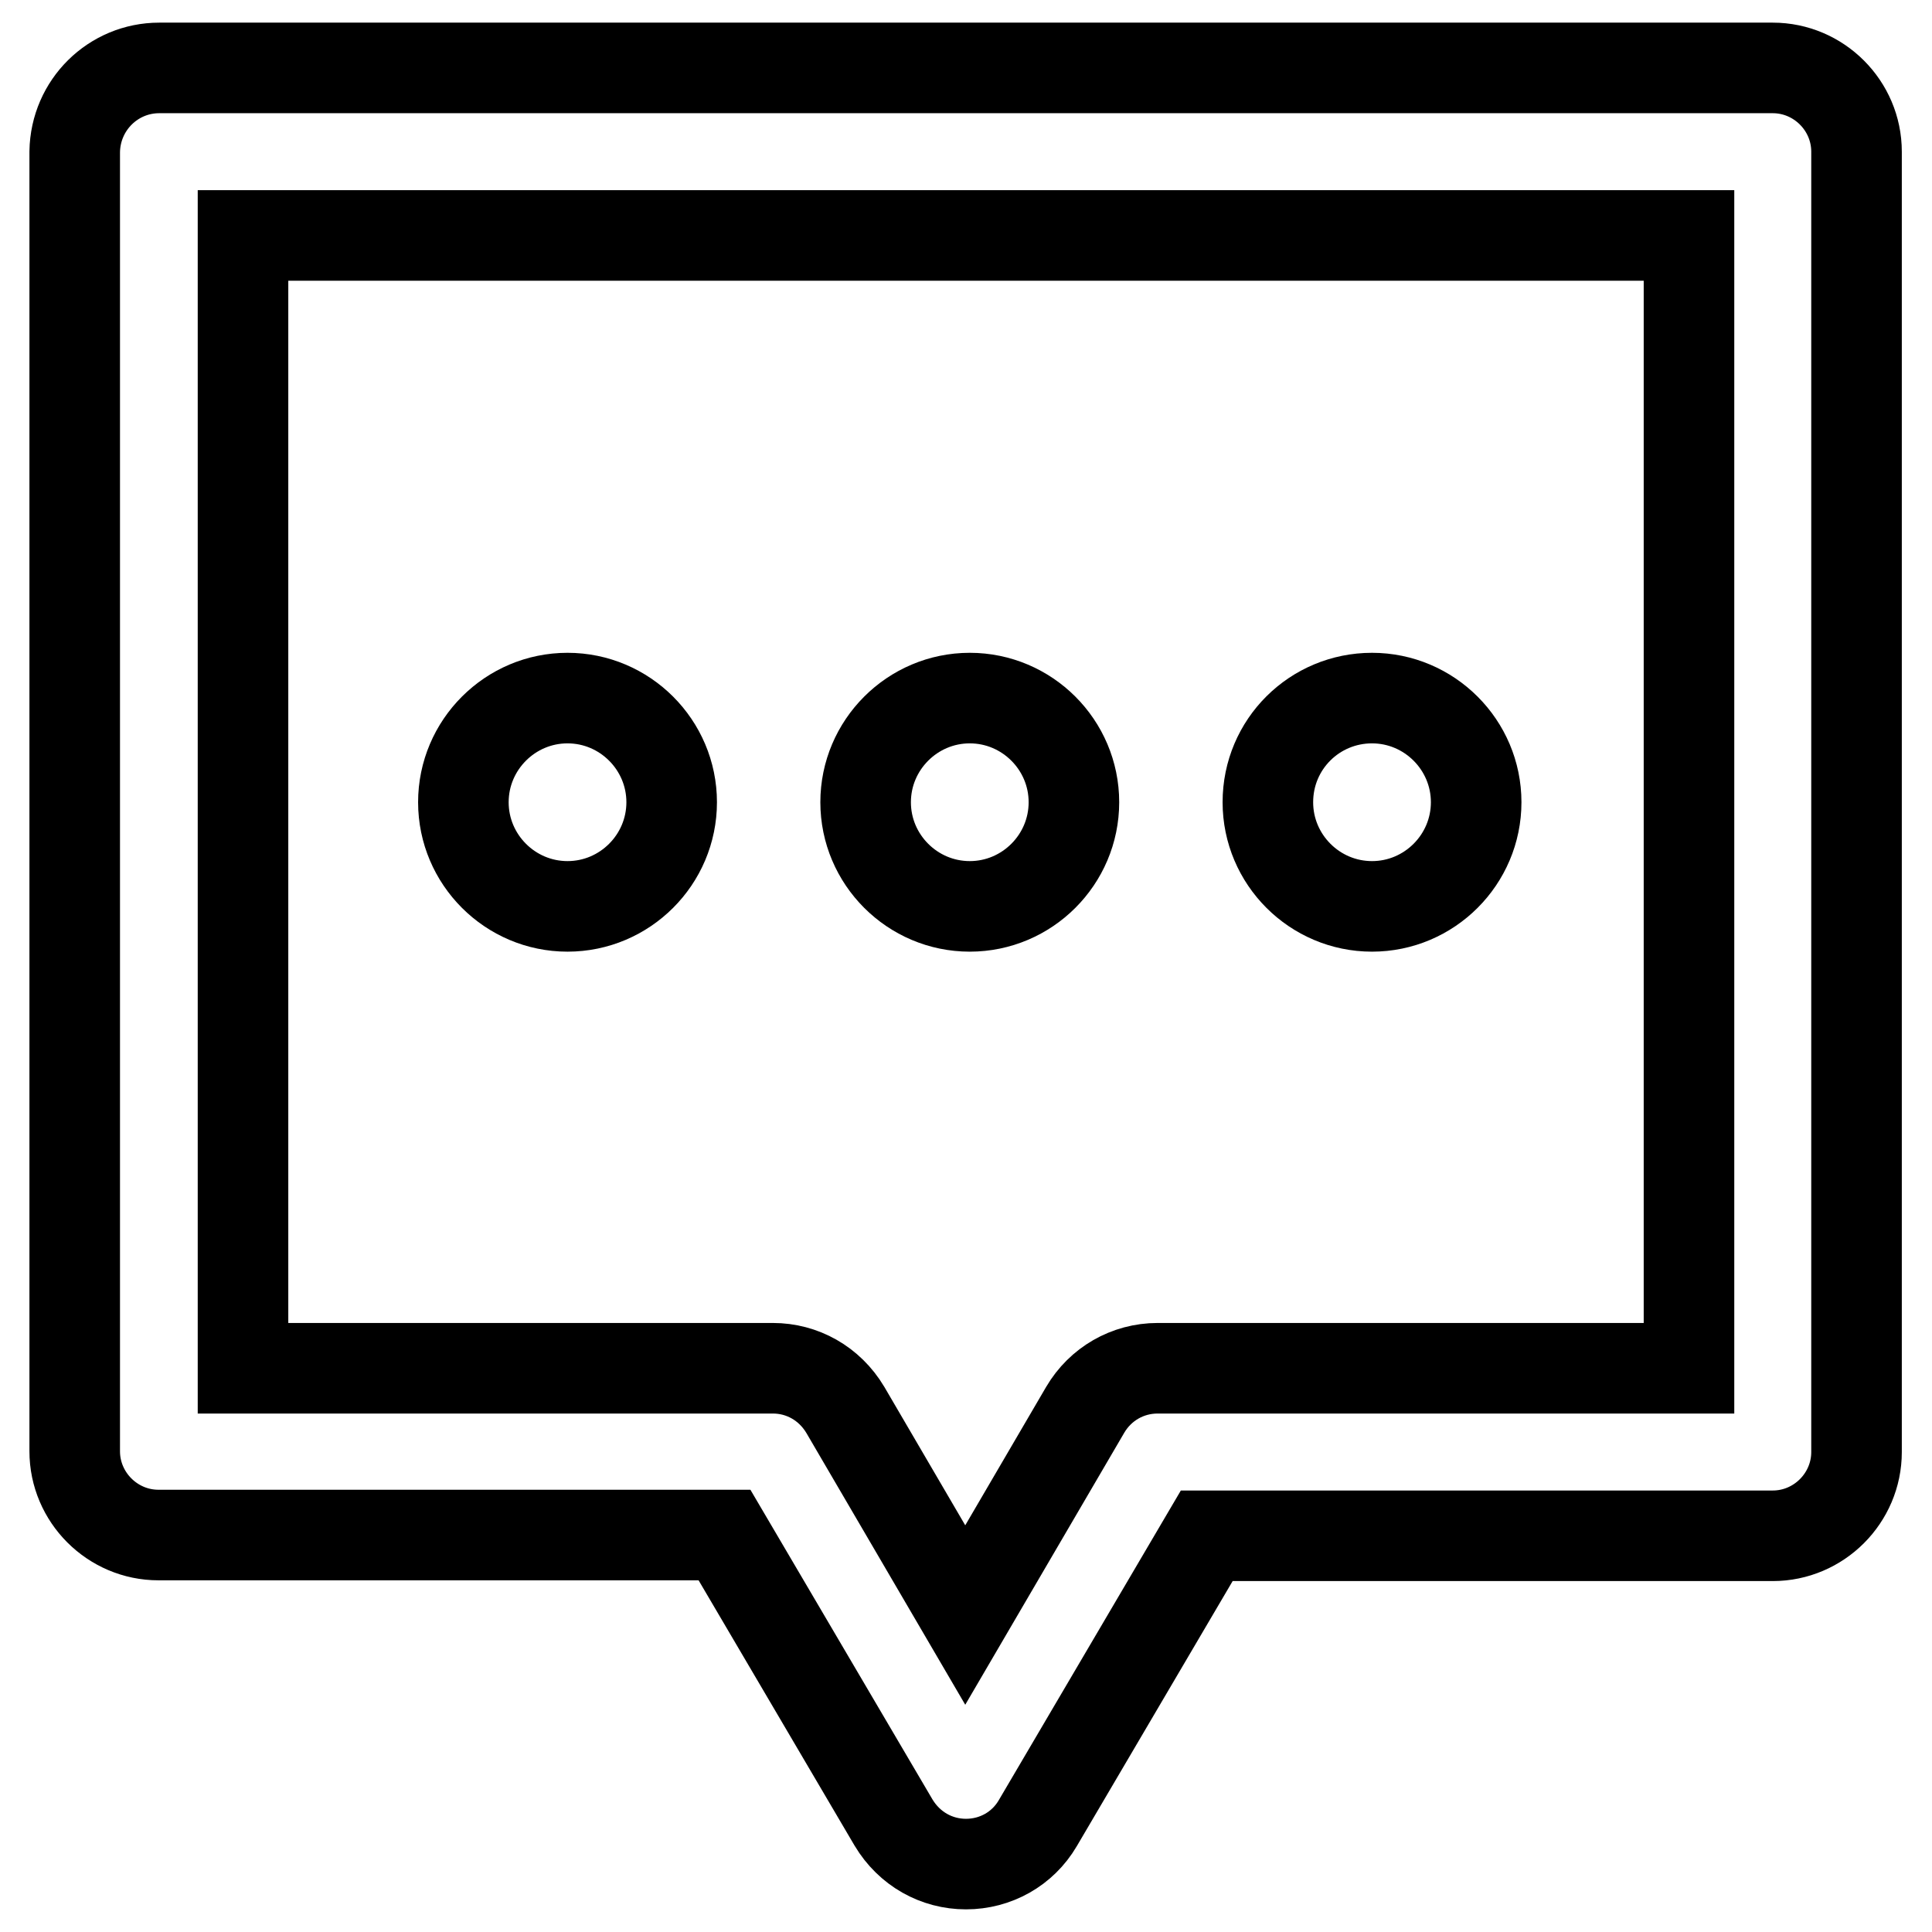
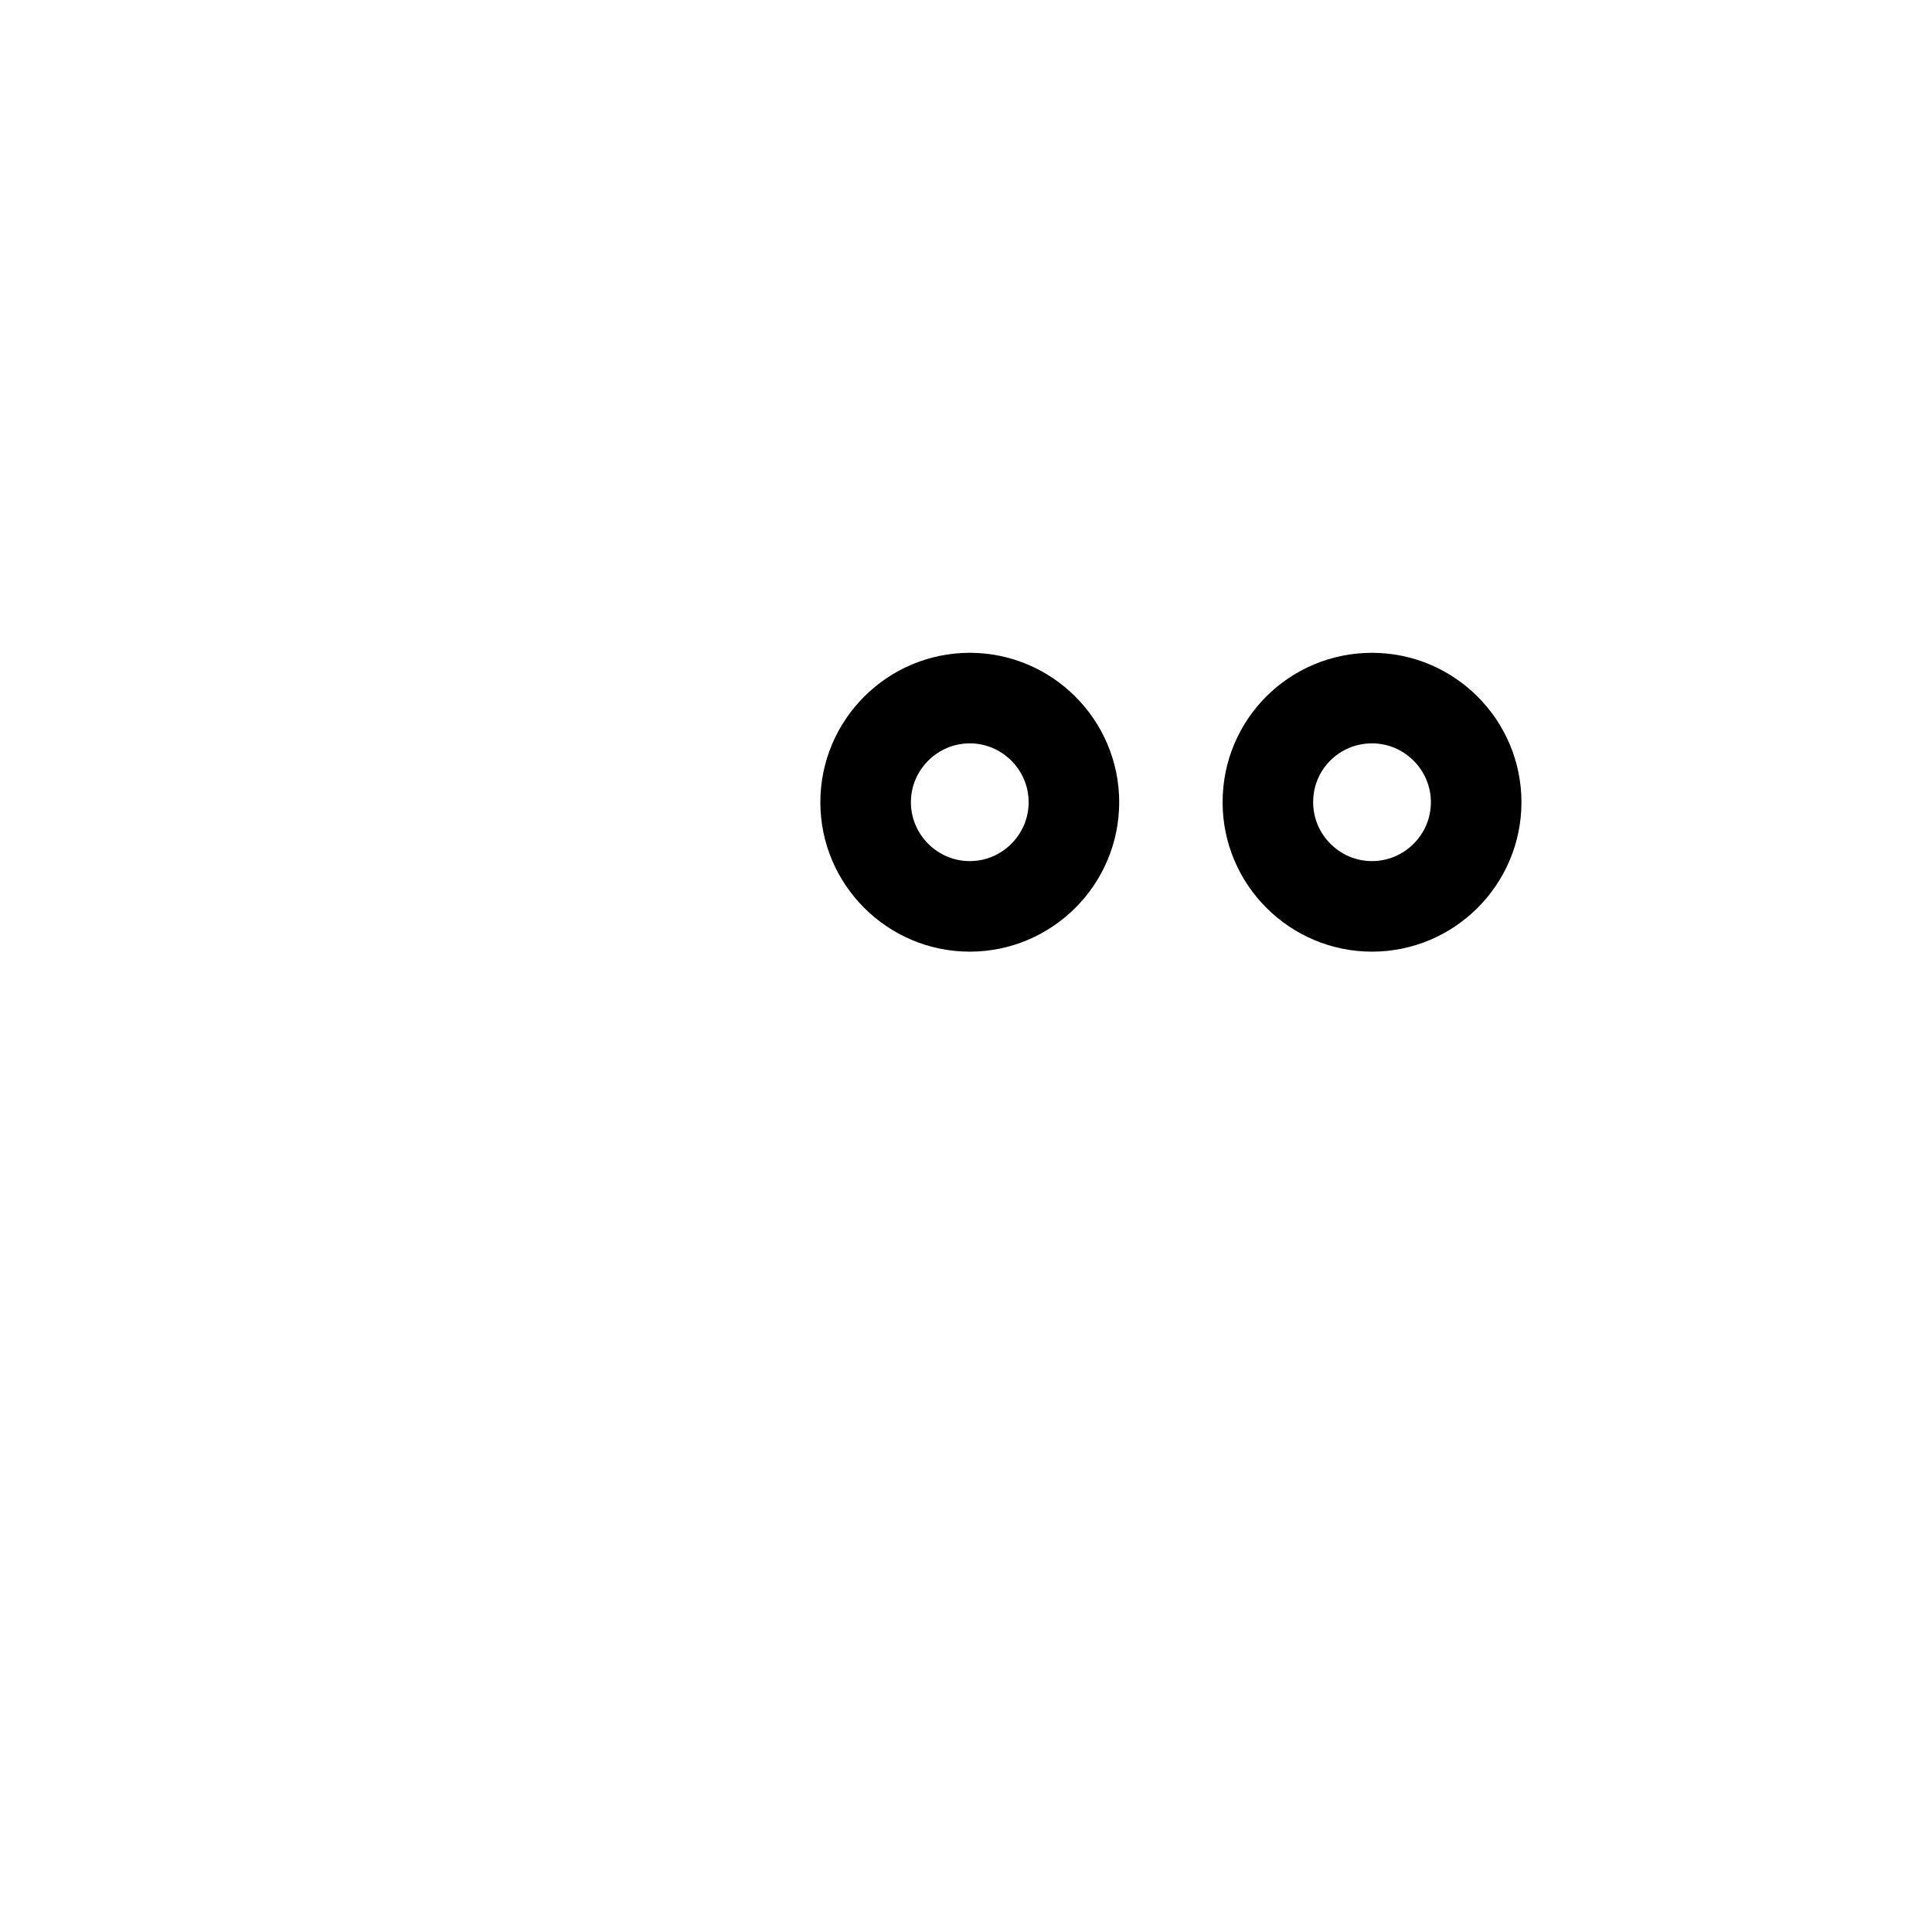
<svg xmlns="http://www.w3.org/2000/svg" version="1.1" x="0px" y="0px" viewBox="0 0 256 256" enable-background="new 0 0 256 256" xml:space="preserve">
  <g>
-     <path stroke-width="12" fill-opacity="0" stroke="#000000" d="M128,247c-3.9,0-7.5-2-9.6-5.5l-22.4-38.1h-75c-6.1,0-11.1-5-11.1-11.1V20.1C10,13.9,15,9,21.1,9h213.8 c6.1,0,11.1,5,11.1,11.1v172.3c0,6.1-5,11.1-11.1,11.1h-75l-22.4,38.1C135.5,245,131.9,247,128,247L128,247z M32.2,181.3h70.2 c3.9,0,7.5,2,9.6,5.5l15.9,27.2l15.9-27.2c2-3.4,5.6-5.5,9.6-5.5h70.4V31.2H32.2V181.3z" />
-     <path stroke-width="12" fill-opacity="0" stroke="#000000" d="M61.4,106.3c0,7.6,6.2,13.8,13.8,13.8c7.6,0,13.8-6.2,13.8-13.8s-6.2-13.8-13.8-13.8 C67.6,92.5,61.4,98.7,61.4,106.3z" />
    <path stroke-width="12" fill-opacity="0" stroke="#000000" d="M114.7,106.3c0,7.6,6.2,13.8,13.8,13.8c7.6,0,13.8-6.2,13.8-13.8s-6.2-13.8-13.8-13.8 C120.9,92.5,114.7,98.7,114.7,106.3z" />
-     <path stroke-width="12" fill-opacity="0" stroke="#000000" d="M168,106.3c0,7.6,6.2,13.8,13.8,13.8c7.6,0,13.8-6.2,13.8-13.8c0-7.6-6.2-13.8-13.8-13.8 S168,98.6,168,106.3C168,106.3,168,106.3,168,106.3L168,106.3z" />
+     <path stroke-width="12" fill-opacity="0" stroke="#000000" d="M168,106.3c0,7.6,6.2,13.8,13.8,13.8c7.6,0,13.8-6.2,13.8-13.8c0-7.6-6.2-13.8-13.8-13.8 S168,98.6,168,106.3L168,106.3z" />
  </g>
</svg>